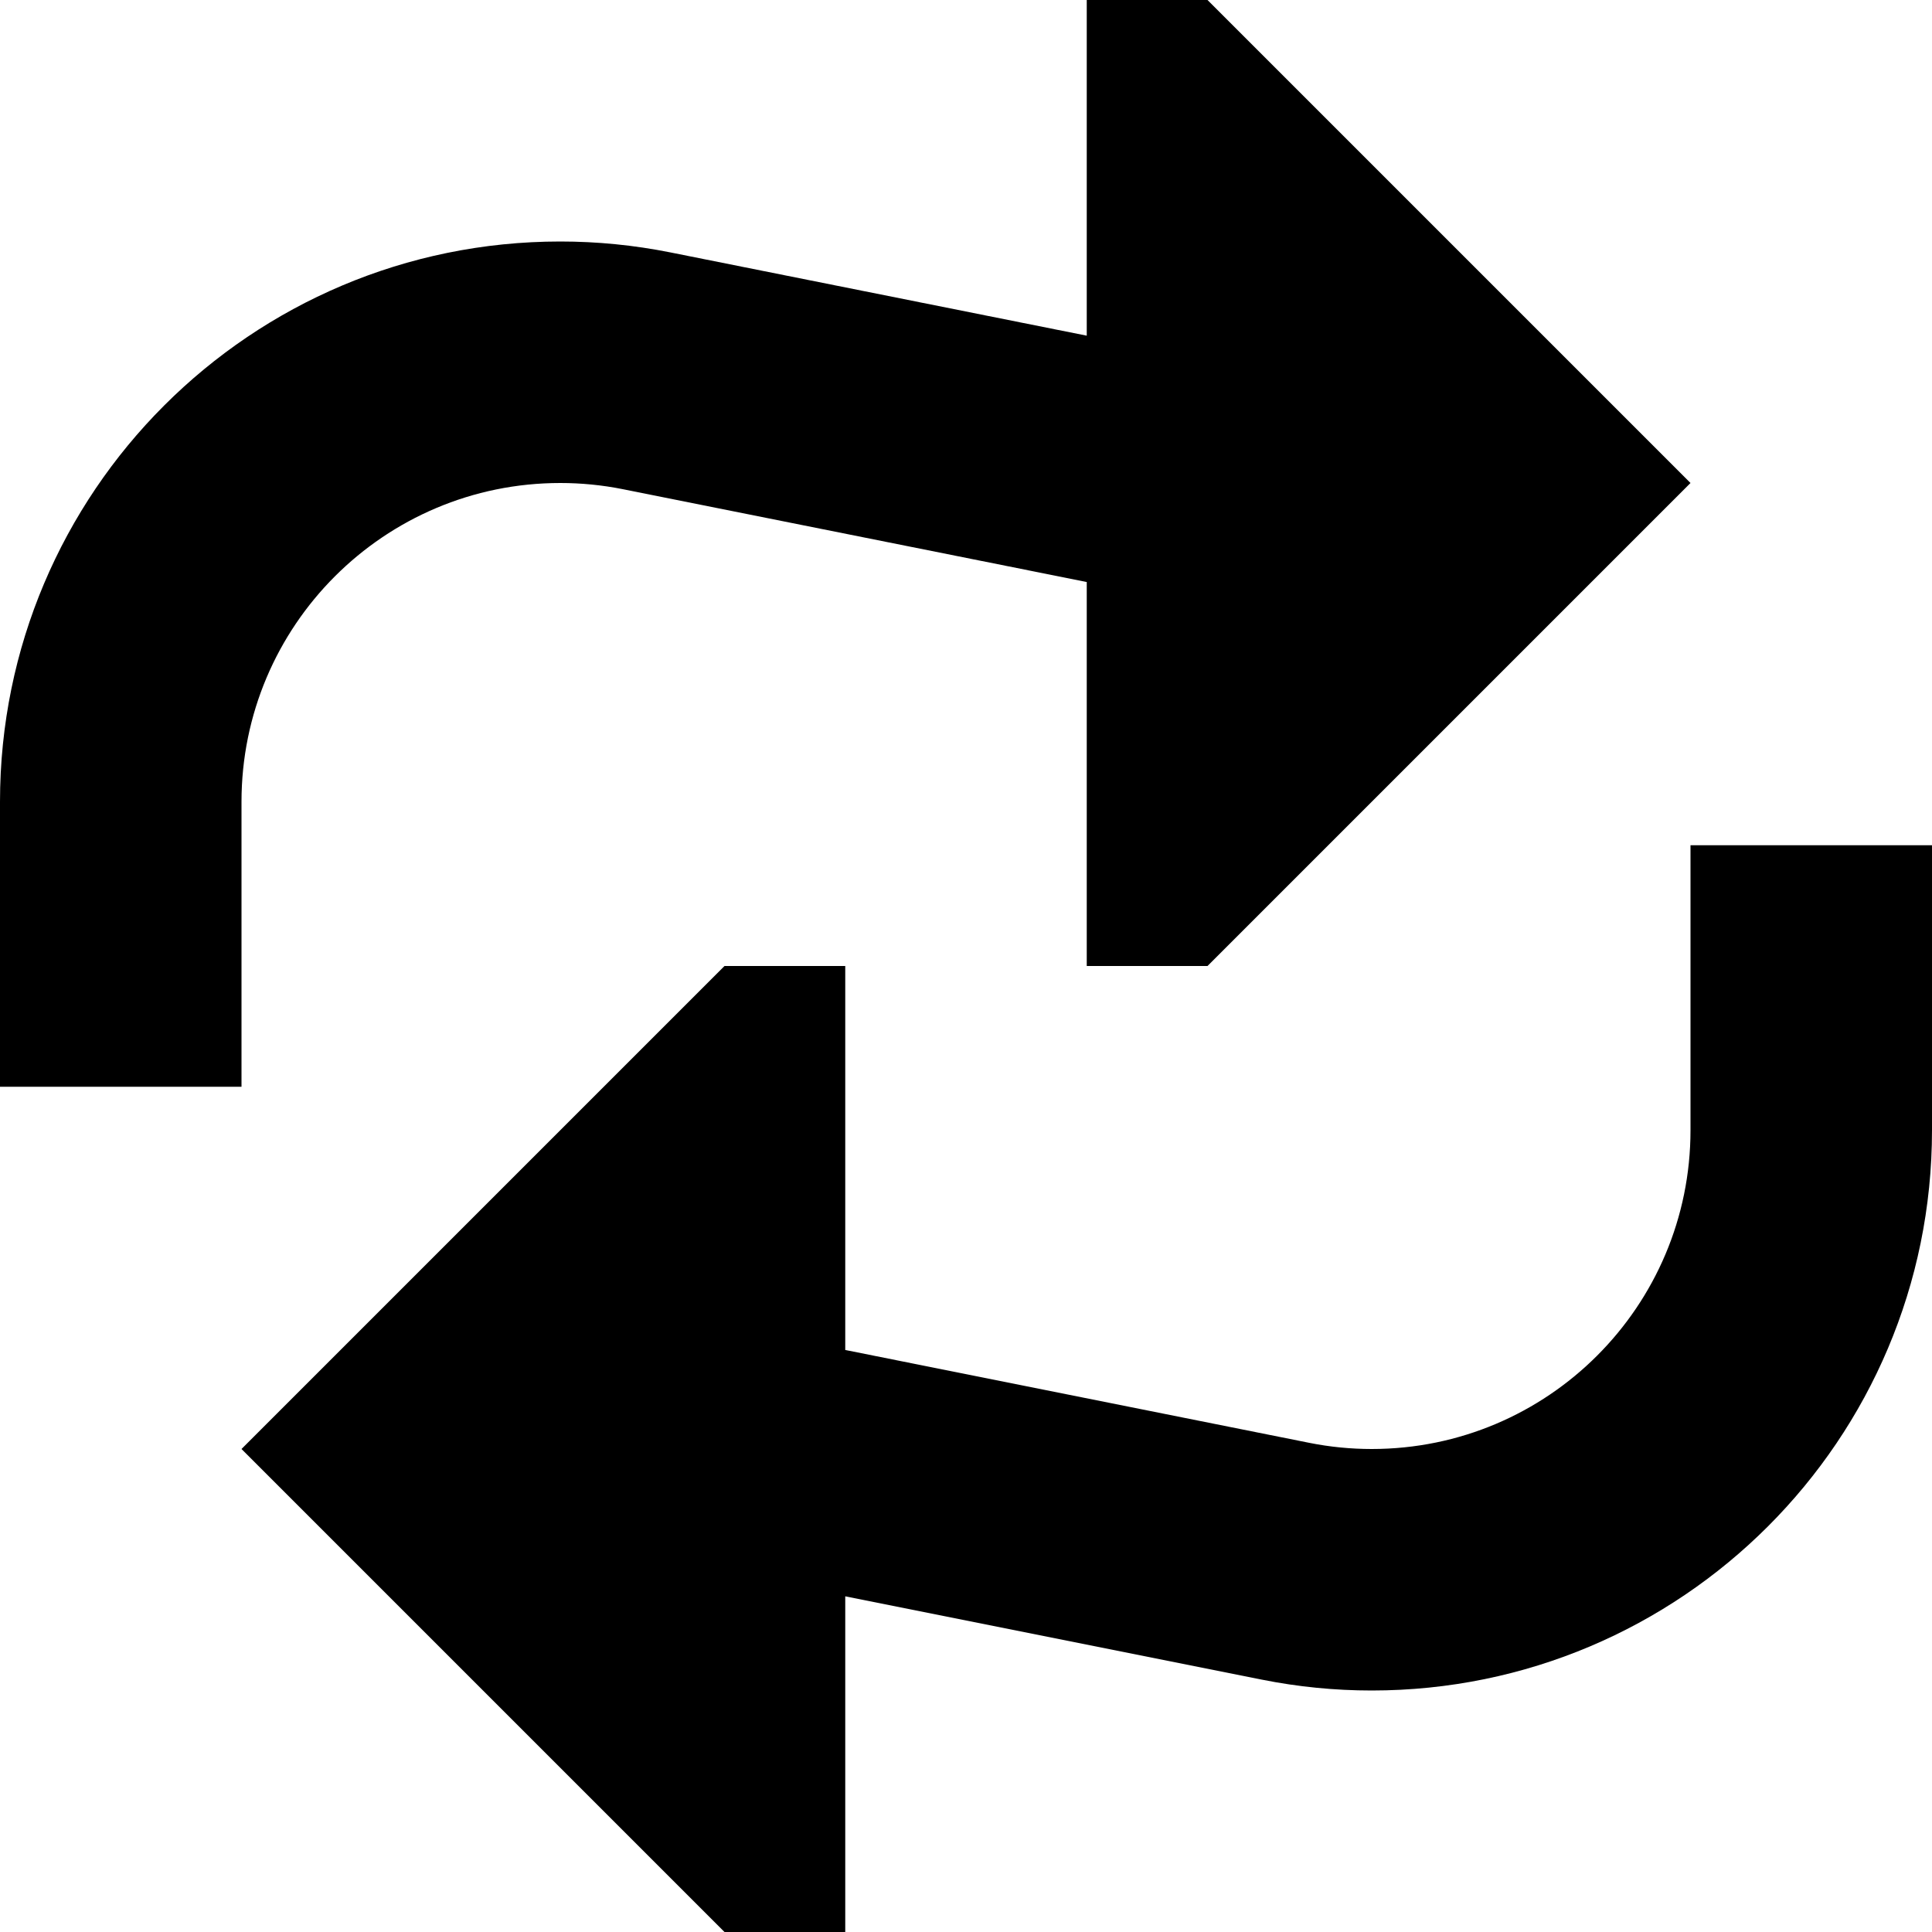
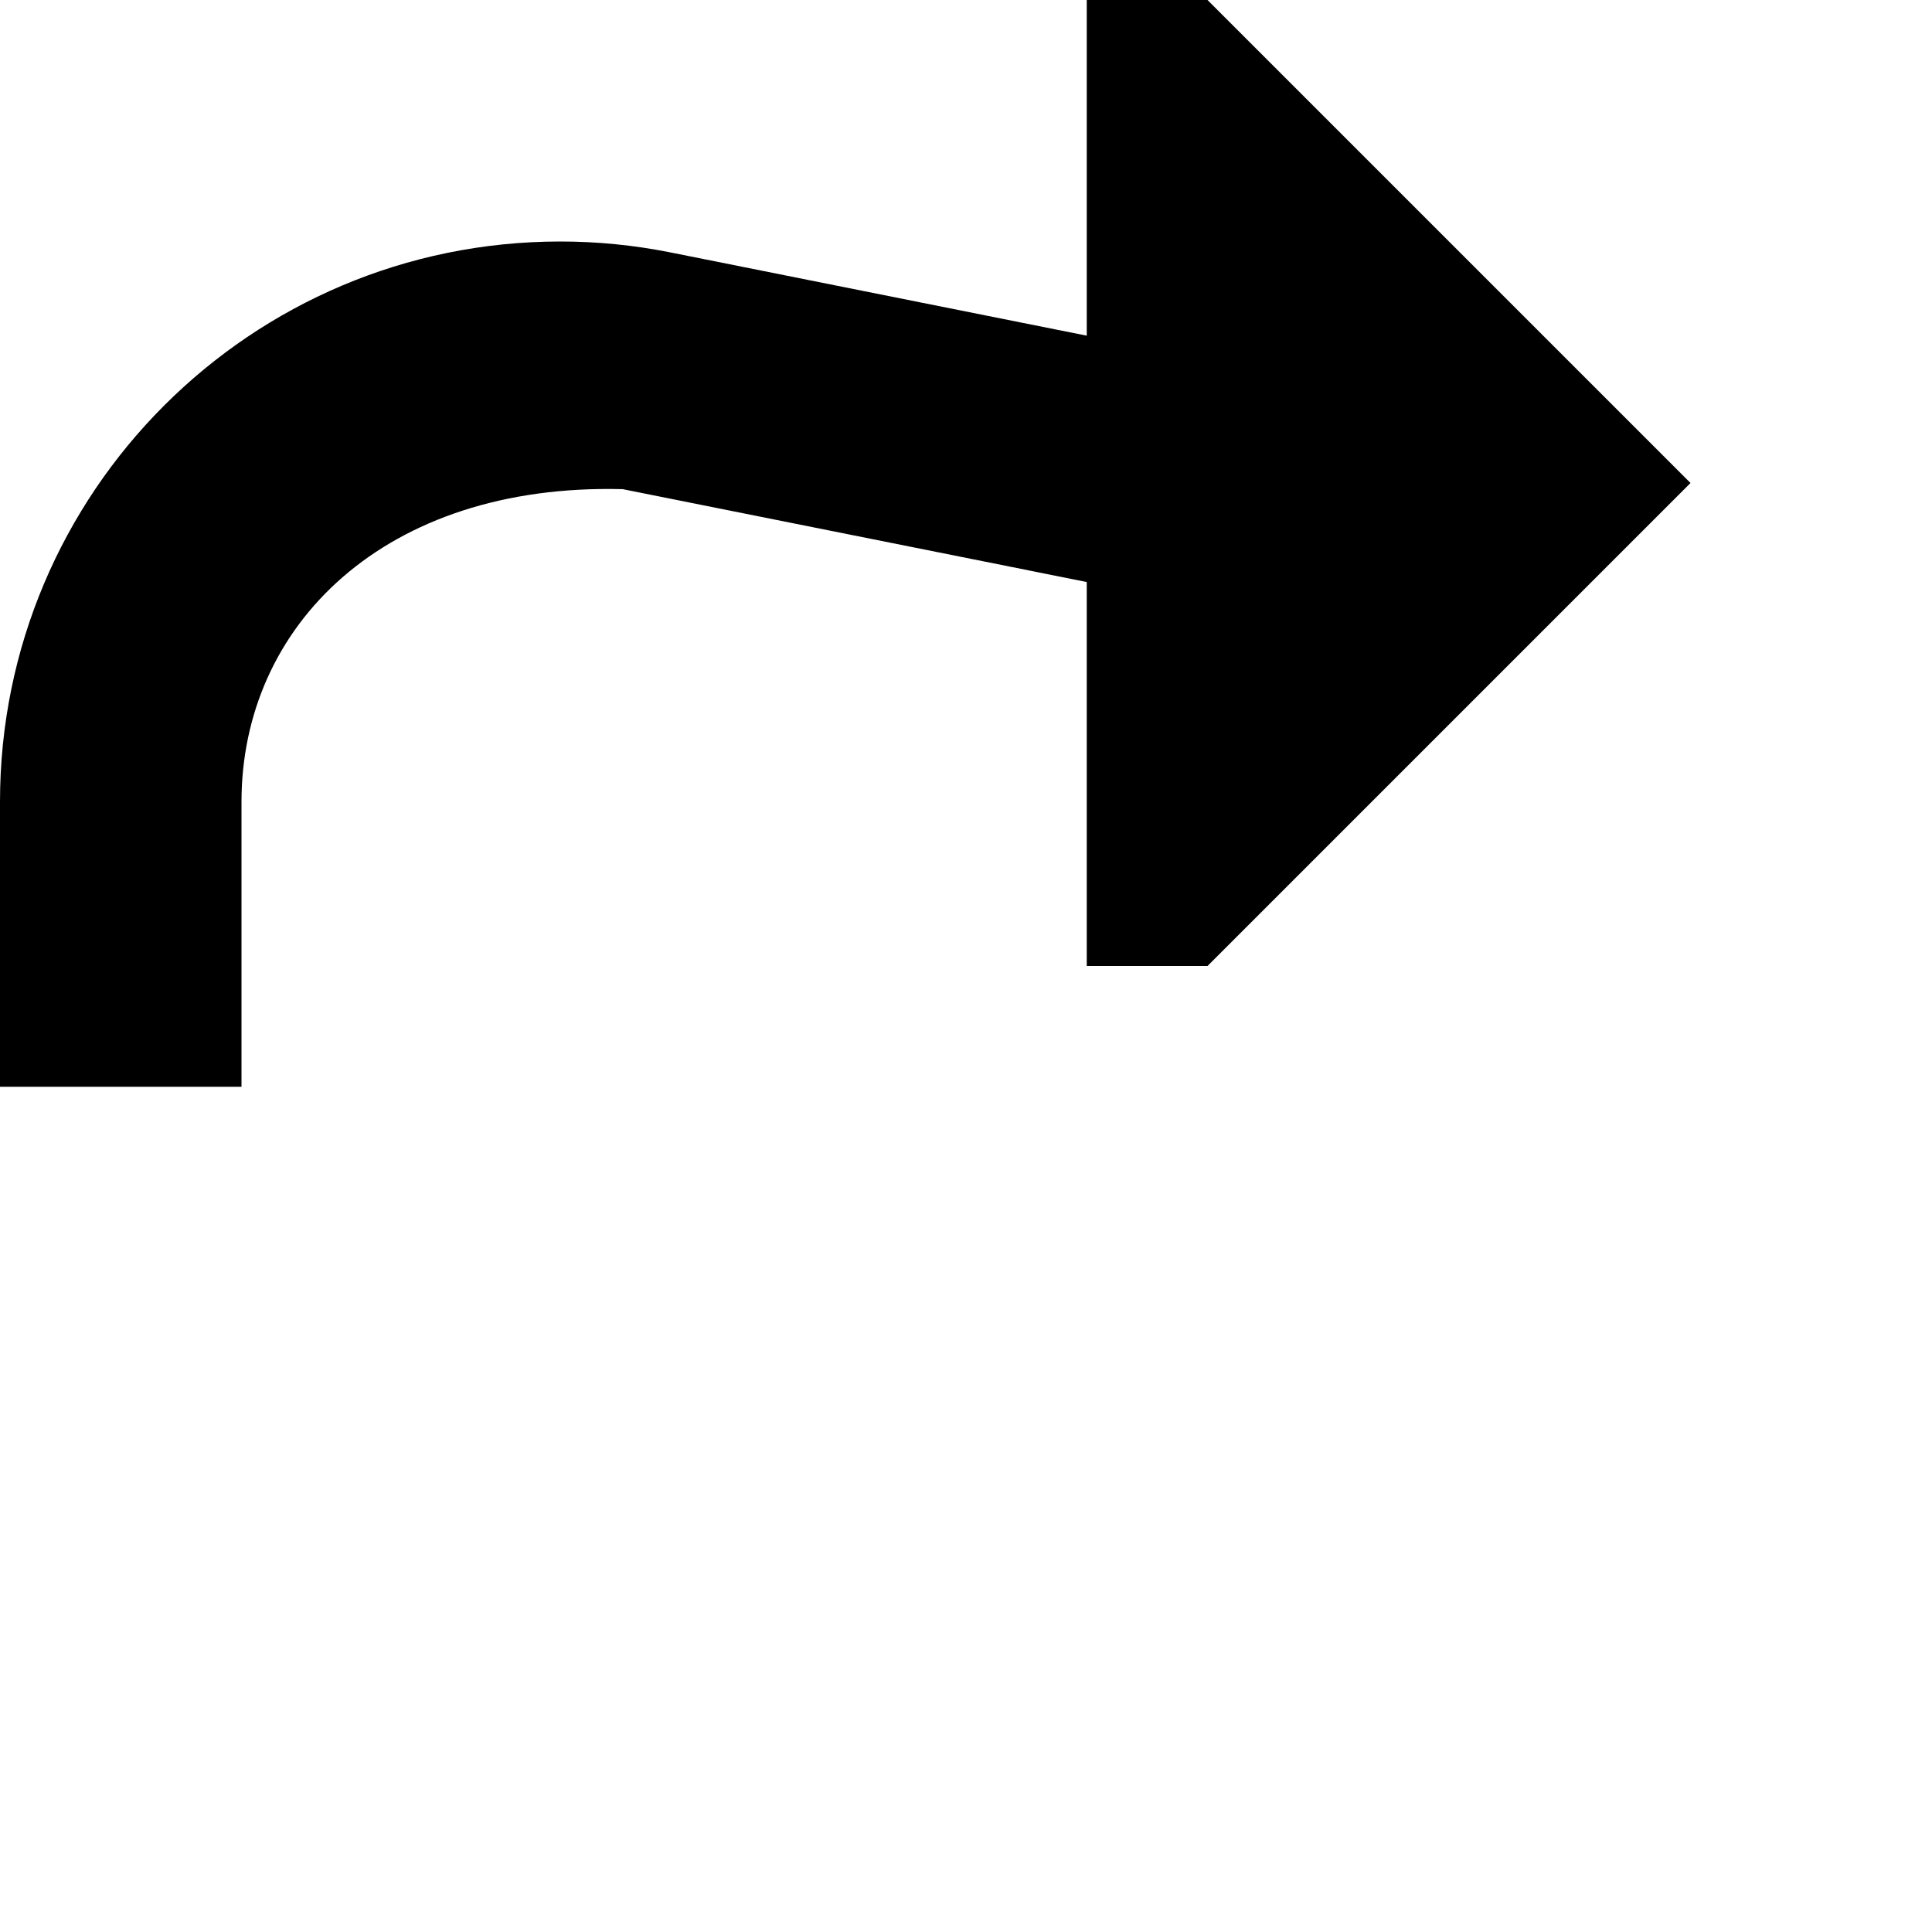
<svg xmlns="http://www.w3.org/2000/svg" width="800px" height="800px" viewBox="0 0 16 16" fill="none">
-   <path d="M10 8H9V4.82L5.157 4.051C4.987 4.017 4.813 4 4.64 4C3.182 4 2 5.182 2 6.64V9H0V6.64C0 4.077 2.077 2 4.64 2C4.945 2 5.25 2.03 5.55 2.09L9 2.78V0H10L14 4L10 8Z" fill="#000000" />
-   <path d="M16 7V9.36C16 11.923 13.923 14 11.36 14C11.055 14 10.75 13.97 10.45 13.91L7 13.22V16H6L2 12L6 8H7V11.18L10.843 11.949C11.013 11.983 11.187 12 11.36 12C12.818 12 14 10.818 14 9.36V7H16Z" fill="#000000" />
+   <path d="M10 8H9V4.82L5.157 4.051C3.182 4 2 5.182 2 6.64V9H0V6.64C0 4.077 2.077 2 4.64 2C4.945 2 5.25 2.03 5.55 2.09L9 2.78V0H10L14 4L10 8Z" fill="#000000" />
</svg>